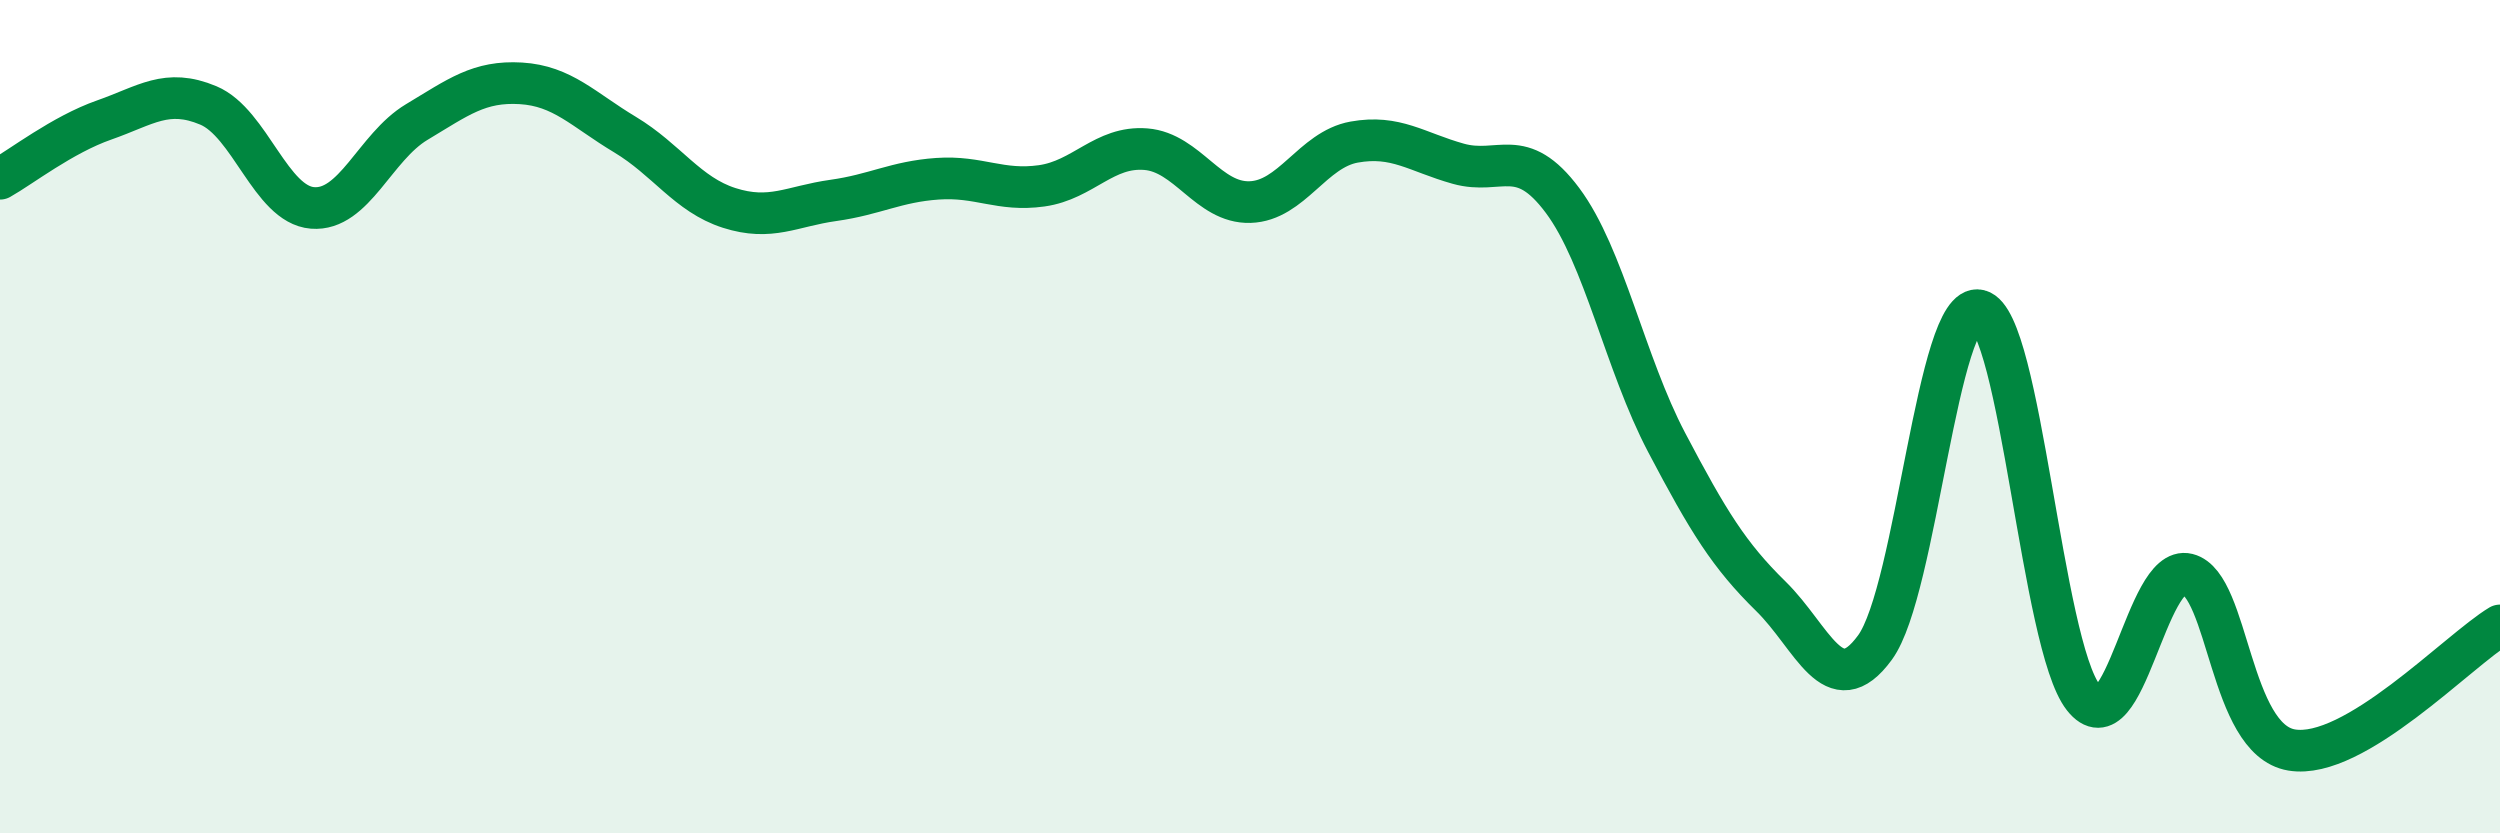
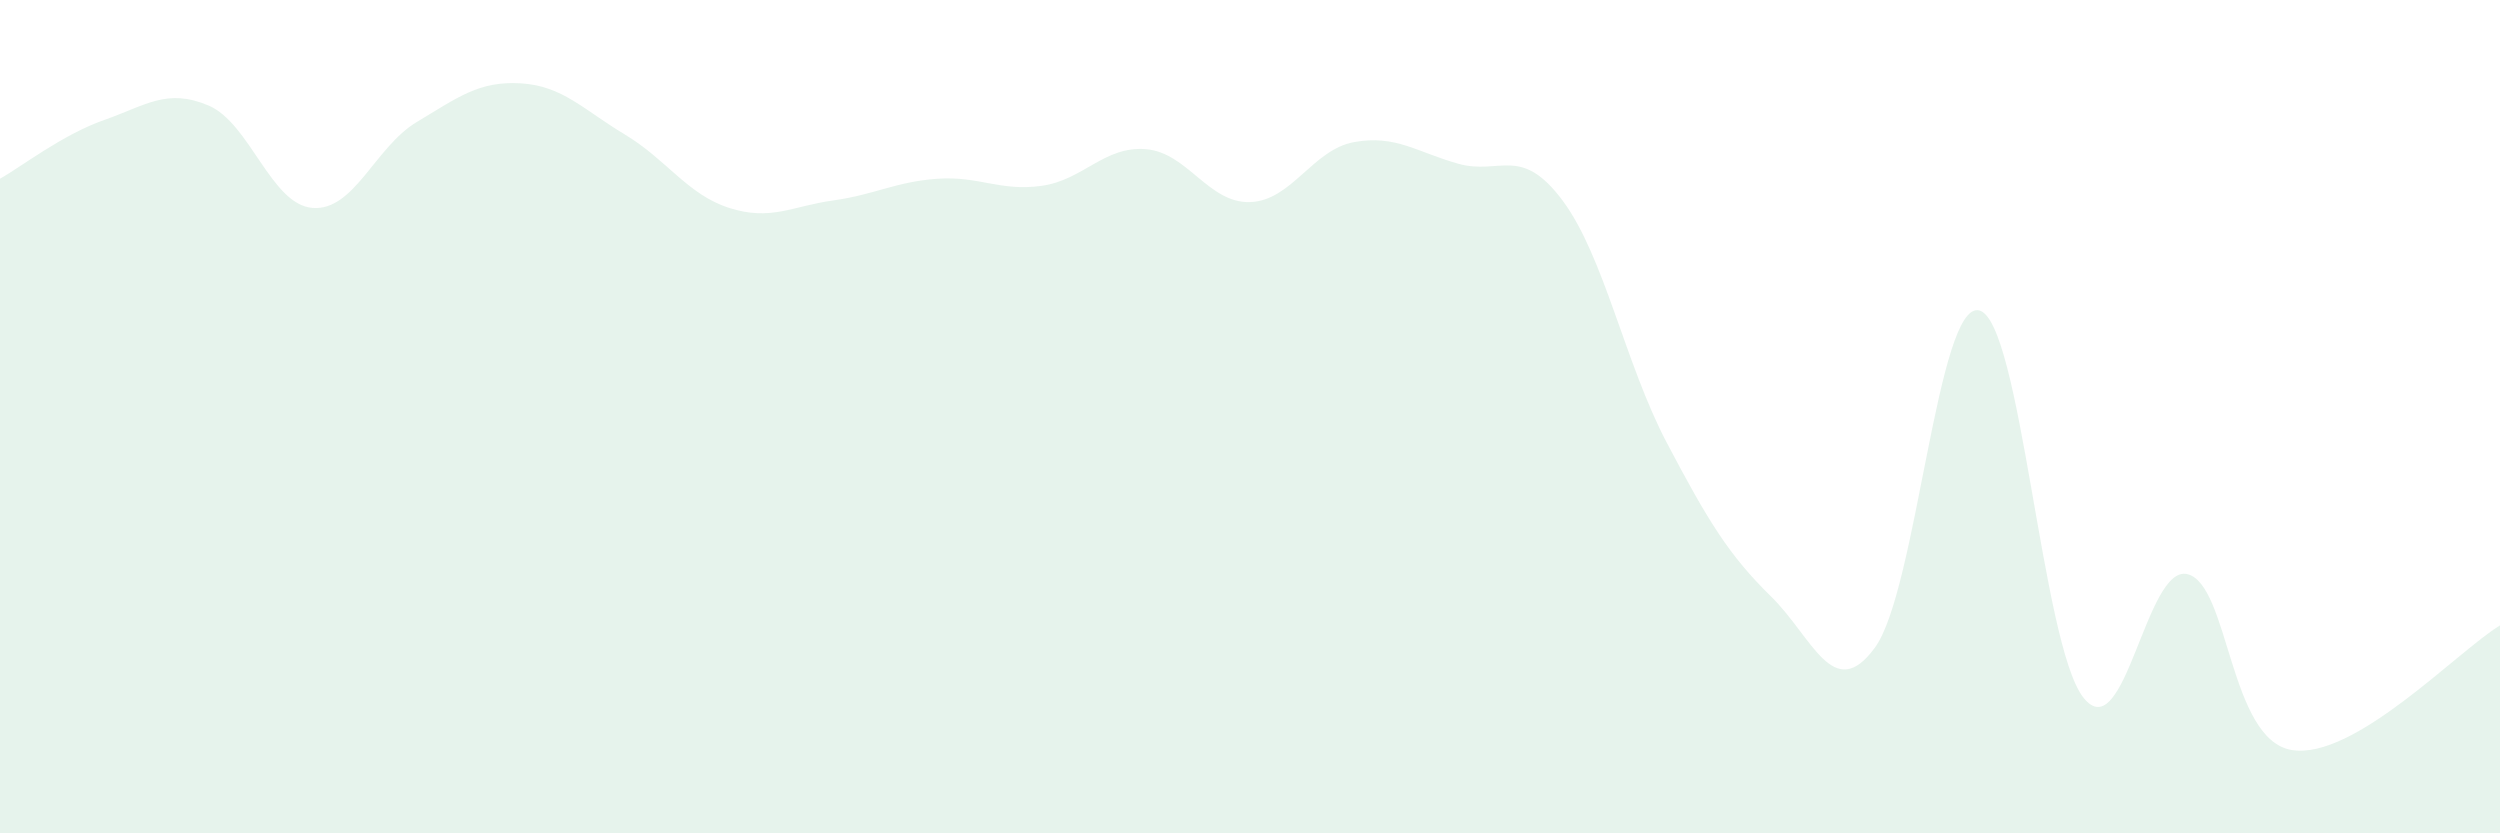
<svg xmlns="http://www.w3.org/2000/svg" width="60" height="20" viewBox="0 0 60 20">
  <path d="M 0,4.29 C 0.5,4.01 1.5,3.23 2.5,2.88 C 3.5,2.53 4,2.11 5,2.53 C 6,2.95 6.5,4.91 7.5,4.99 C 8.5,5.07 9,3.53 10,2.93 C 11,2.33 11.5,1.94 12.5,2 C 13.5,2.06 14,2.63 15,3.23 C 16,3.83 16.5,4.67 17.5,4.99 C 18.5,5.31 19,4.95 20,4.81 C 21,4.67 21.5,4.36 22.5,4.29 C 23.5,4.22 24,4.6 25,4.46 C 26,4.32 26.5,3.5 27.5,3.58 C 28.5,3.66 29,4.88 30,4.85 C 31,4.82 31.5,3.59 32.5,3.41 C 33.5,3.23 34,3.65 35,3.93 C 36,4.21 36.5,3.47 37.5,4.81 C 38.5,6.15 39,8.72 40,10.62 C 41,12.52 41.5,13.33 42.5,14.31 C 43.5,15.29 44,16.91 45,15.54 C 46,14.17 46.5,7.21 47.5,7.45 C 48.5,7.69 49,15.47 50,16.74 C 51,18.01 51.5,13.53 52.5,13.78 C 53.5,14.03 53.5,17.75 55,18 C 56.5,18.25 59,15.61 60,15.01L60 20L0 20Z" fill="#008740" opacity="0.1" stroke-linecap="round" stroke-linejoin="round" />
-   <path d="M 0,4.29 C 0.5,4.01 1.5,3.23 2.5,2.88 C 3.5,2.53 4,2.11 5,2.53 C 6,2.95 6.5,4.91 7.5,4.99 C 8.5,5.07 9,3.53 10,2.93 C 11,2.33 11.5,1.94 12.5,2 C 13.5,2.06 14,2.63 15,3.23 C 16,3.83 16.5,4.67 17.5,4.99 C 18.5,5.31 19,4.95 20,4.81 C 21,4.67 21.5,4.36 22.5,4.29 C 23.5,4.22 24,4.6 25,4.46 C 26,4.32 26.5,3.5 27.5,3.58 C 28.5,3.66 29,4.88 30,4.85 C 31,4.82 31.5,3.59 32.5,3.41 C 33.5,3.23 34,3.65 35,3.93 C 36,4.21 36.5,3.47 37.5,4.81 C 38.5,6.15 39,8.72 40,10.62 C 41,12.52 41.5,13.33 42.5,14.31 C 43.5,15.29 44,16.91 45,15.54 C 46,14.17 46.5,7.21 47.5,7.45 C 48.5,7.69 49,15.47 50,16.74 C 51,18.01 51.5,13.53 52.5,13.78 C 53.5,14.03 53.5,17.75 55,18 C 56.5,18.25 59,15.61 60,15.01" stroke="#008740" stroke-width="1" fill="none" stroke-linecap="round" stroke-linejoin="round" />
</svg>